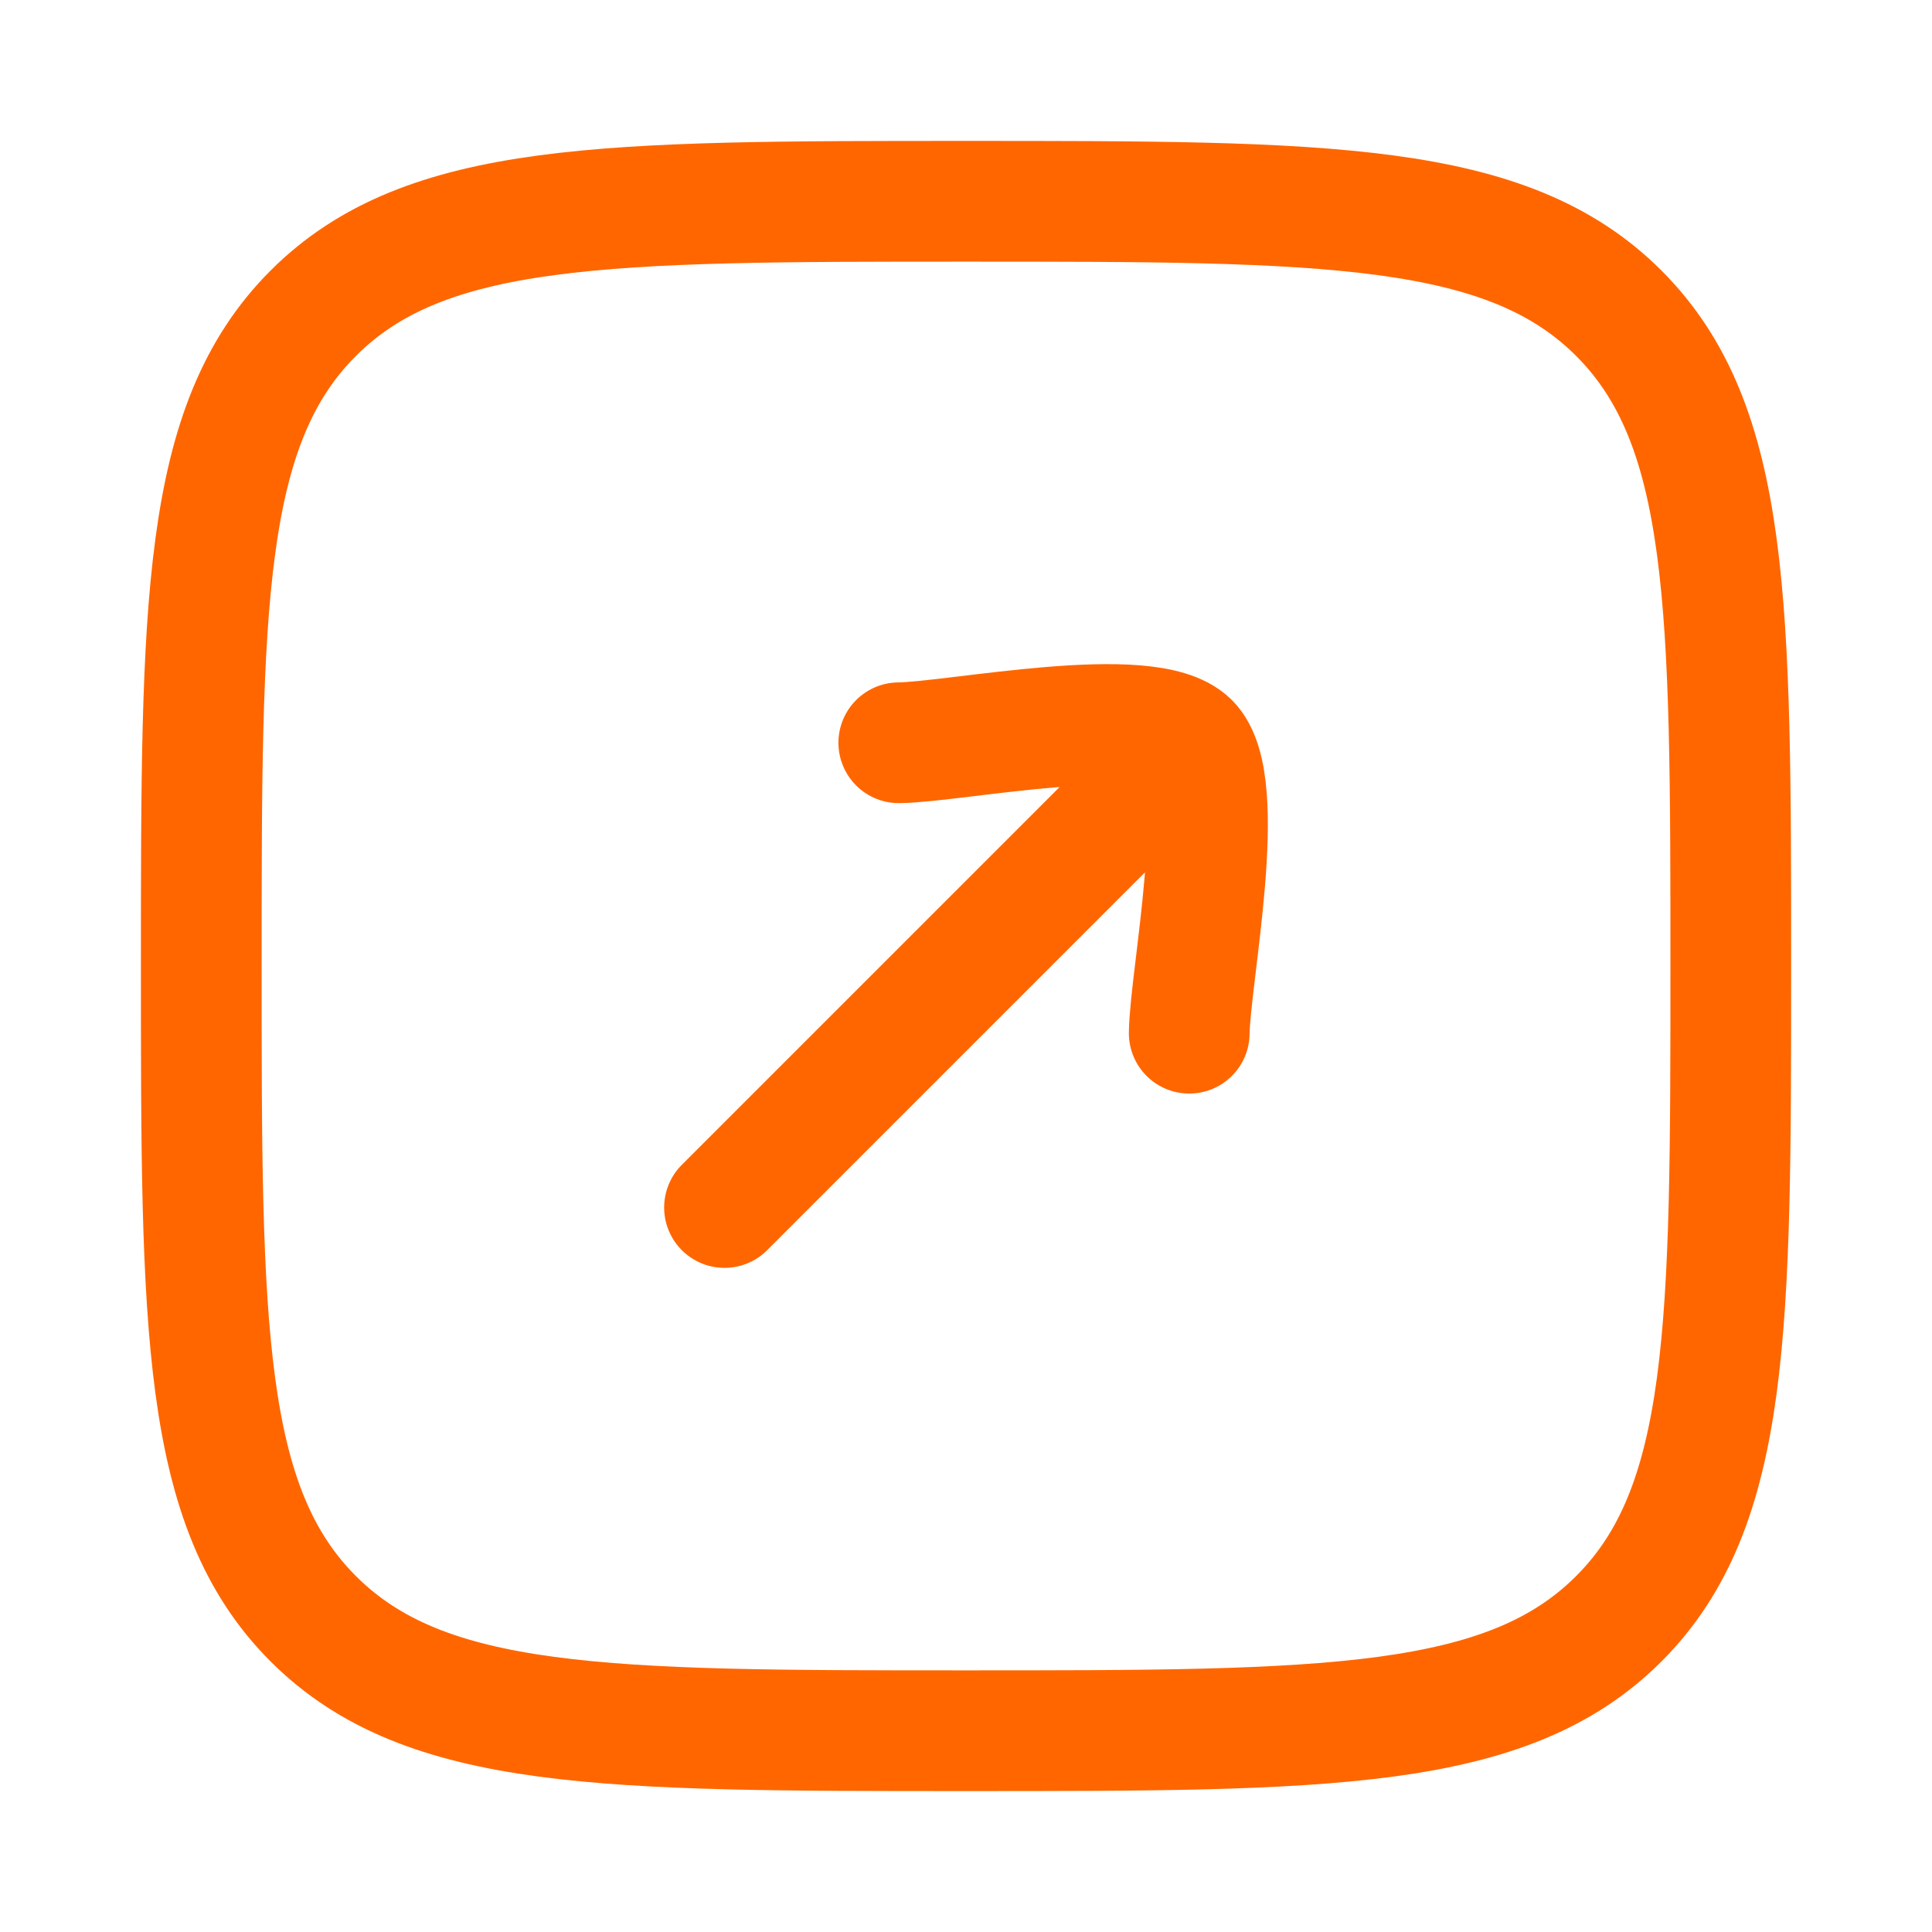
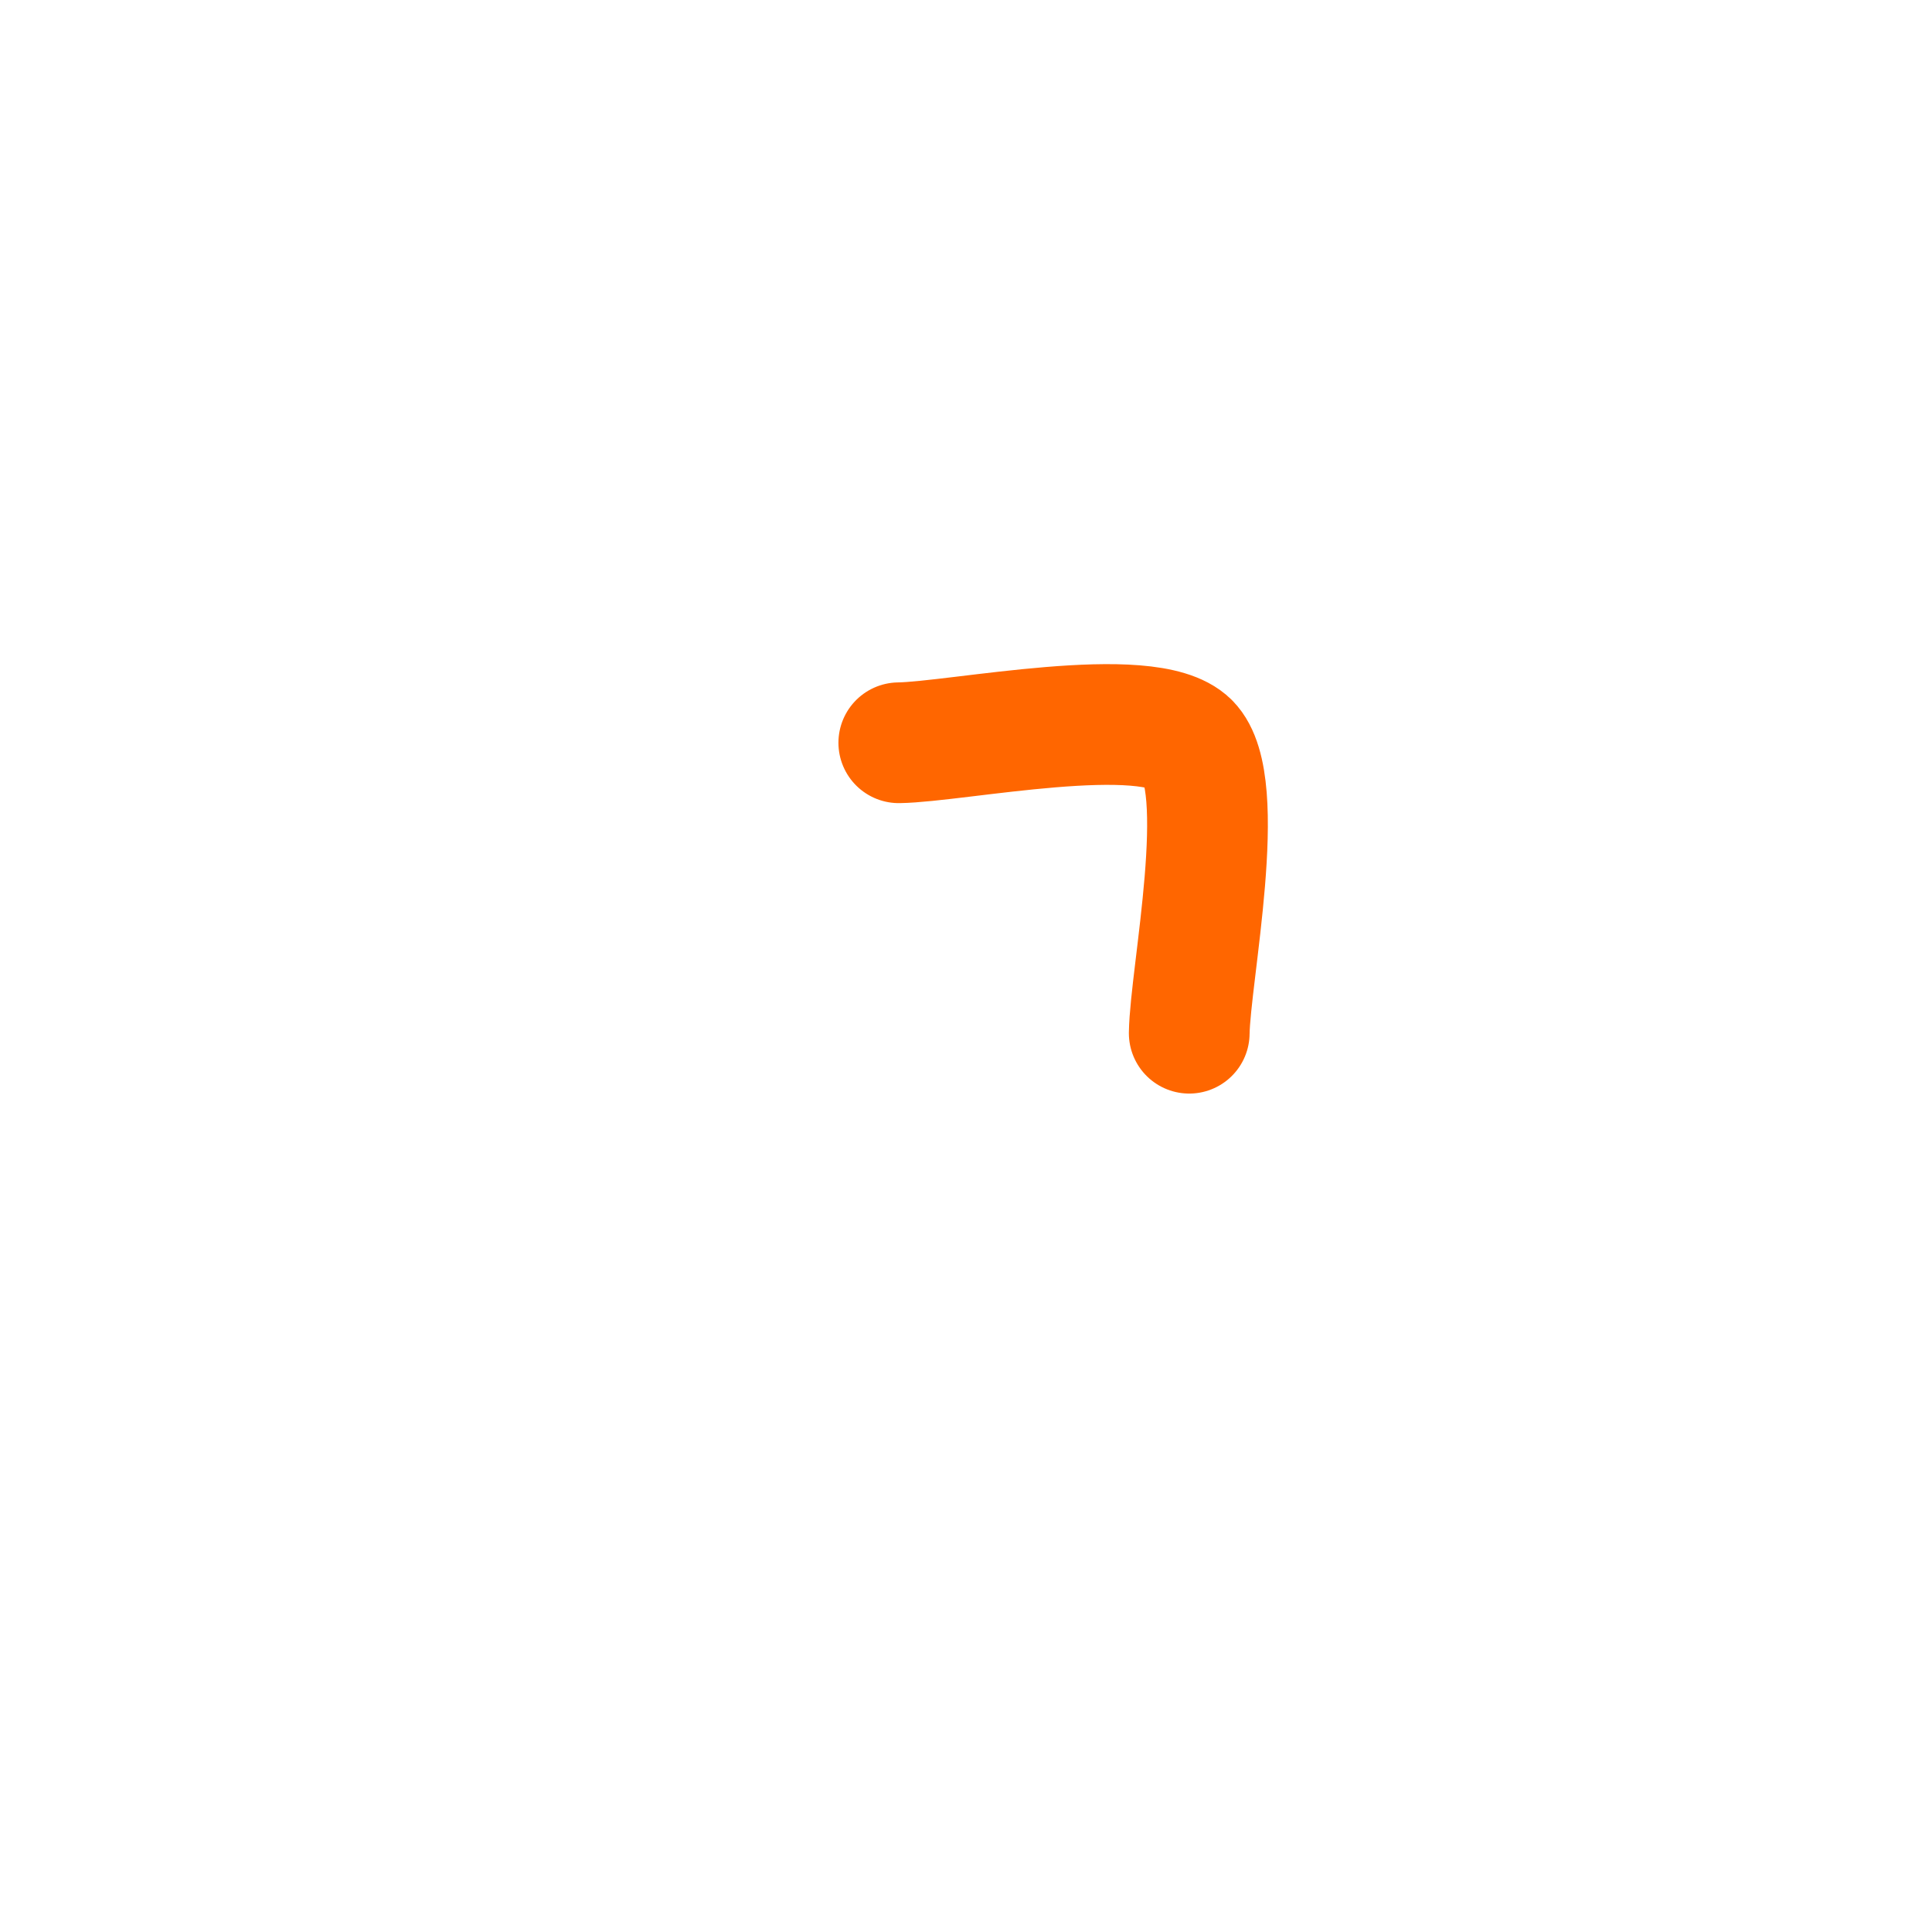
<svg xmlns="http://www.w3.org/2000/svg" width="33" height="33" viewBox="0 0 33 33" fill="none">
-   <path d="M20.313 12.687L12.375 20.625M20.313 12.687C19.618 11.992 16.341 12.673 15.352 12.687M20.313 12.687C21.008 13.382 20.327 16.659 20.313 17.648" stroke="#FF6600" stroke-width="2.062" stroke-linecap="round" stroke-linejoin="round" />
-   <path d="M3.438 16.5C3.438 10.342 3.438 7.263 5.351 5.35C7.264 3.438 10.343 3.438 16.5 3.438C22.658 3.438 25.737 3.438 27.65 5.35C29.563 7.263 29.563 10.342 29.563 16.5C29.563 22.658 29.563 25.737 27.65 27.65C25.737 29.562 22.658 29.562 16.5 29.562C10.343 29.562 7.264 29.562 5.351 27.65C3.438 25.737 3.438 22.658 3.438 16.5Z" stroke="#FF6600" stroke-width="2.062" />
+   <path d="M20.313 12.687M20.313 12.687C19.618 11.992 16.341 12.673 15.352 12.687M20.313 12.687C21.008 13.382 20.327 16.659 20.313 17.648" stroke="#FF6600" stroke-width="2.062" stroke-linecap="round" stroke-linejoin="round" />
</svg>